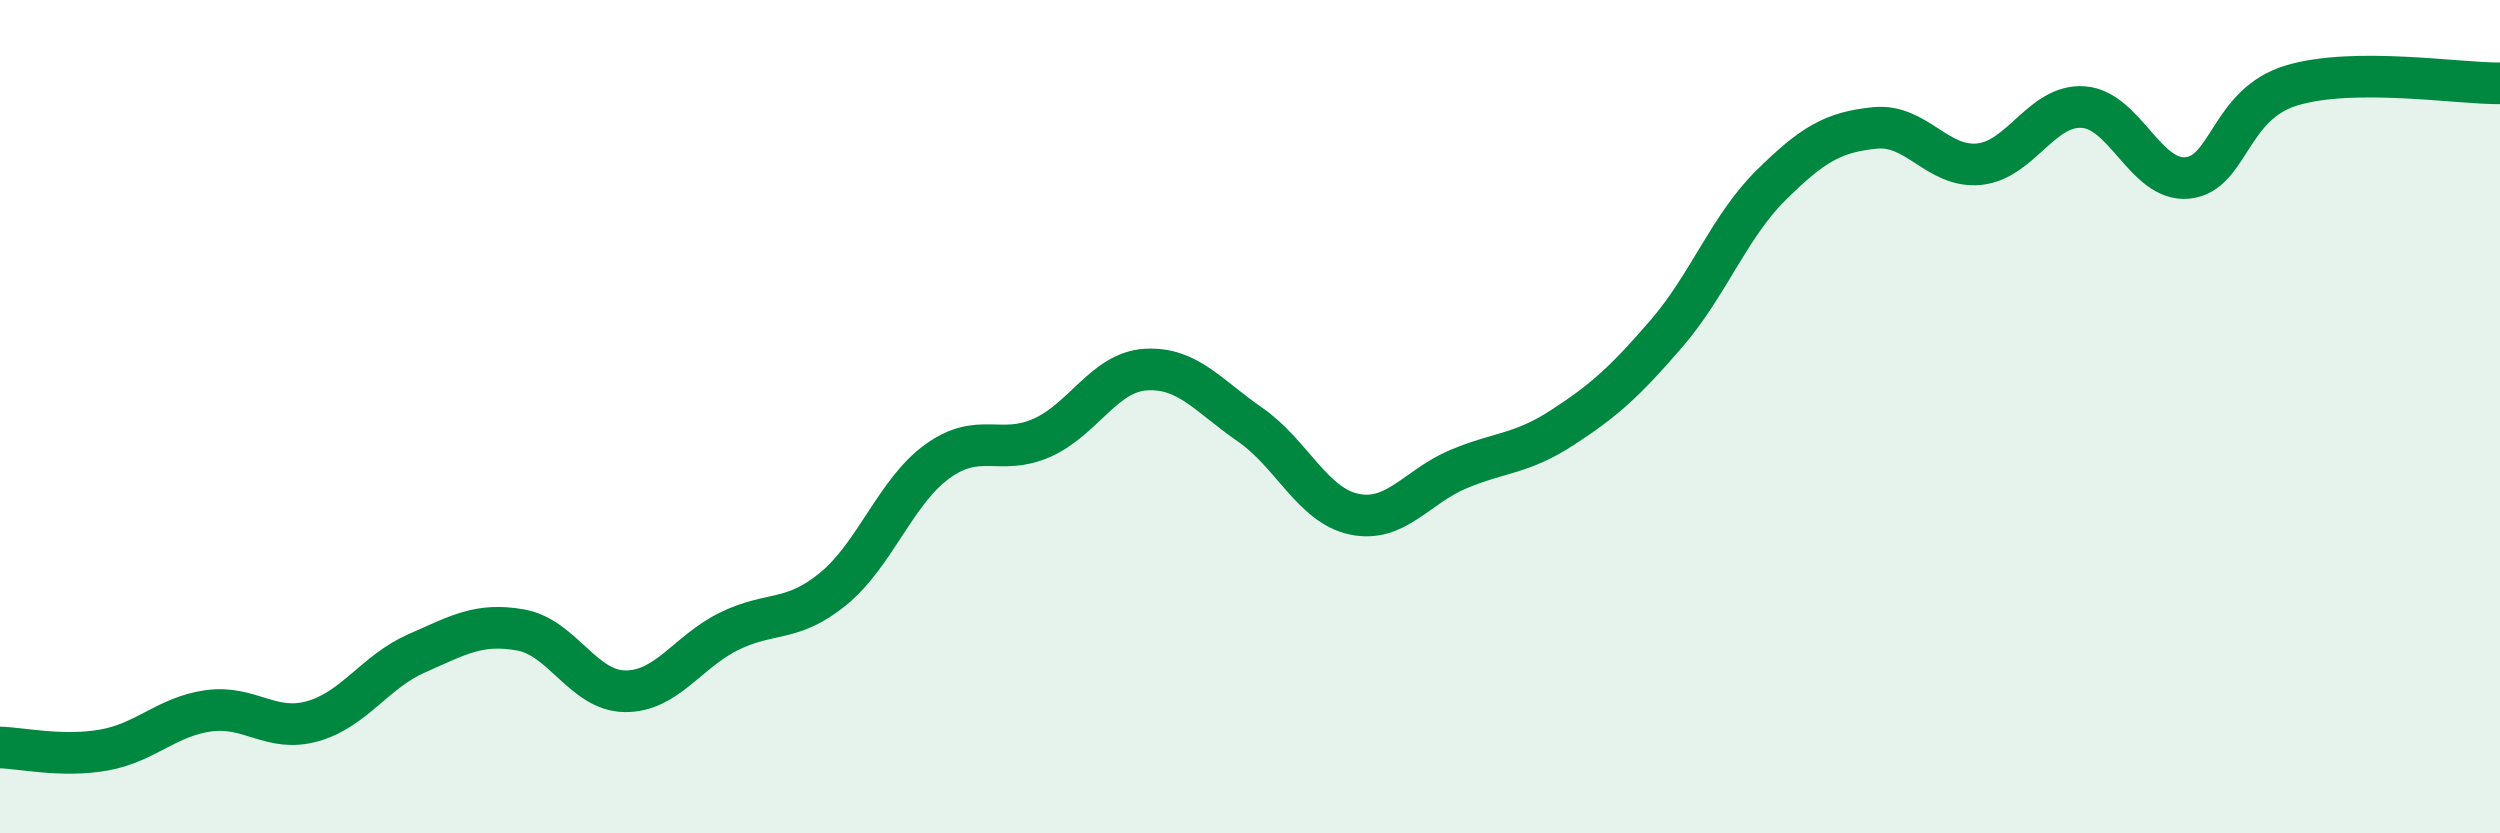
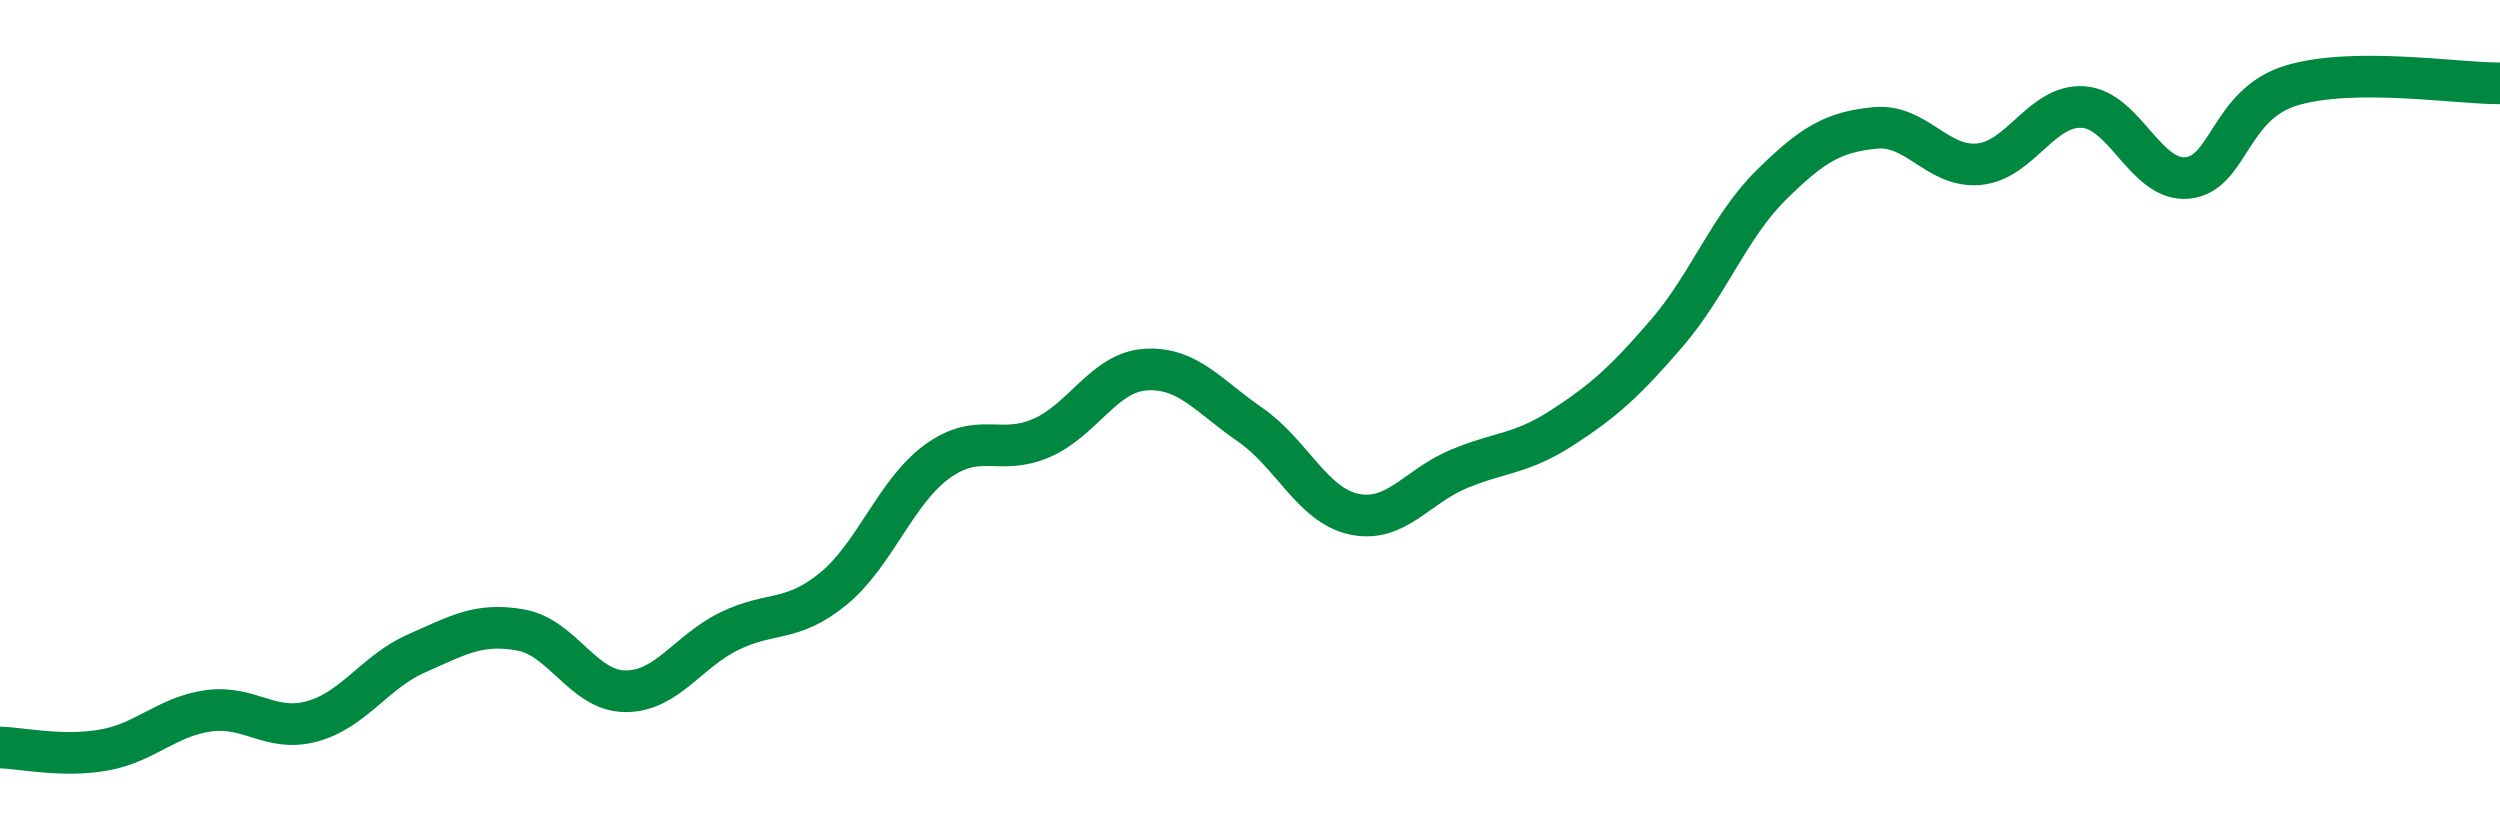
<svg xmlns="http://www.w3.org/2000/svg" width="60" height="20" viewBox="0 0 60 20">
-   <path d="M 0,17.94 C 0.5,17.95 1.5,18.18 2.5,18 C 3.5,17.82 4,17.2 5,17.06 C 6,16.92 6.5,17.59 7.5,17.31 C 8.5,17.03 9,16.12 10,15.68 C 11,15.24 11.5,14.94 12.5,15.12 C 13.5,15.3 14,16.58 15,16.59 C 16,16.6 16.5,15.64 17.5,15.15 C 18.5,14.66 19,14.95 20,14.13 C 21,13.31 21.5,11.79 22.5,11.07 C 23.5,10.35 24,10.95 25,10.51 C 26,10.07 26.5,8.93 27.5,8.87 C 28.5,8.81 29,9.5 30,10.19 C 31,10.88 31.5,12.13 32.5,12.34 C 33.5,12.55 34,11.68 35,11.26 C 36,10.84 36.5,10.91 37.5,10.26 C 38.5,9.61 39,9.16 40,8 C 41,6.84 41.5,5.44 42.5,4.45 C 43.5,3.46 44,3.17 45,3.07 C 46,2.97 46.5,4.04 47.5,3.94 C 48.5,3.84 49,2.5 50,2.57 C 51,2.64 51.5,4.37 52.5,4.27 C 53.5,4.17 53.5,2.5 55,2.05 C 56.5,1.6 59,2.01 60,2L60 20L0 20Z" fill="#008740" opacity="0.1" stroke-linecap="round" stroke-linejoin="round" />
  <path d="M 0,17.94 C 0.5,17.95 1.5,18.18 2.5,18 C 3.5,17.82 4,17.2 5,17.06 C 6,16.92 6.5,17.59 7.5,17.31 C 8.5,17.03 9,16.12 10,15.68 C 11,15.24 11.5,14.94 12.5,15.12 C 13.5,15.3 14,16.58 15,16.59 C 16,16.6 16.5,15.64 17.5,15.15 C 18.5,14.66 19,14.95 20,14.13 C 21,13.31 21.5,11.79 22.5,11.07 C 23.5,10.35 24,10.95 25,10.51 C 26,10.07 26.5,8.93 27.5,8.87 C 28.5,8.81 29,9.5 30,10.19 C 31,10.88 31.5,12.13 32.5,12.34 C 33.5,12.55 34,11.68 35,11.26 C 36,10.84 36.5,10.91 37.5,10.26 C 38.5,9.61 39,9.16 40,8 C 41,6.84 41.5,5.44 42.5,4.45 C 43.5,3.46 44,3.17 45,3.07 C 46,2.97 46.5,4.04 47.5,3.94 C 48.5,3.84 49,2.5 50,2.57 C 51,2.64 51.5,4.37 52.5,4.27 C 53.5,4.17 53.5,2.5 55,2.05 C 56.5,1.6 59,2.01 60,2" stroke="#008740" stroke-width="1" fill="none" stroke-linecap="round" stroke-linejoin="round" />
</svg>